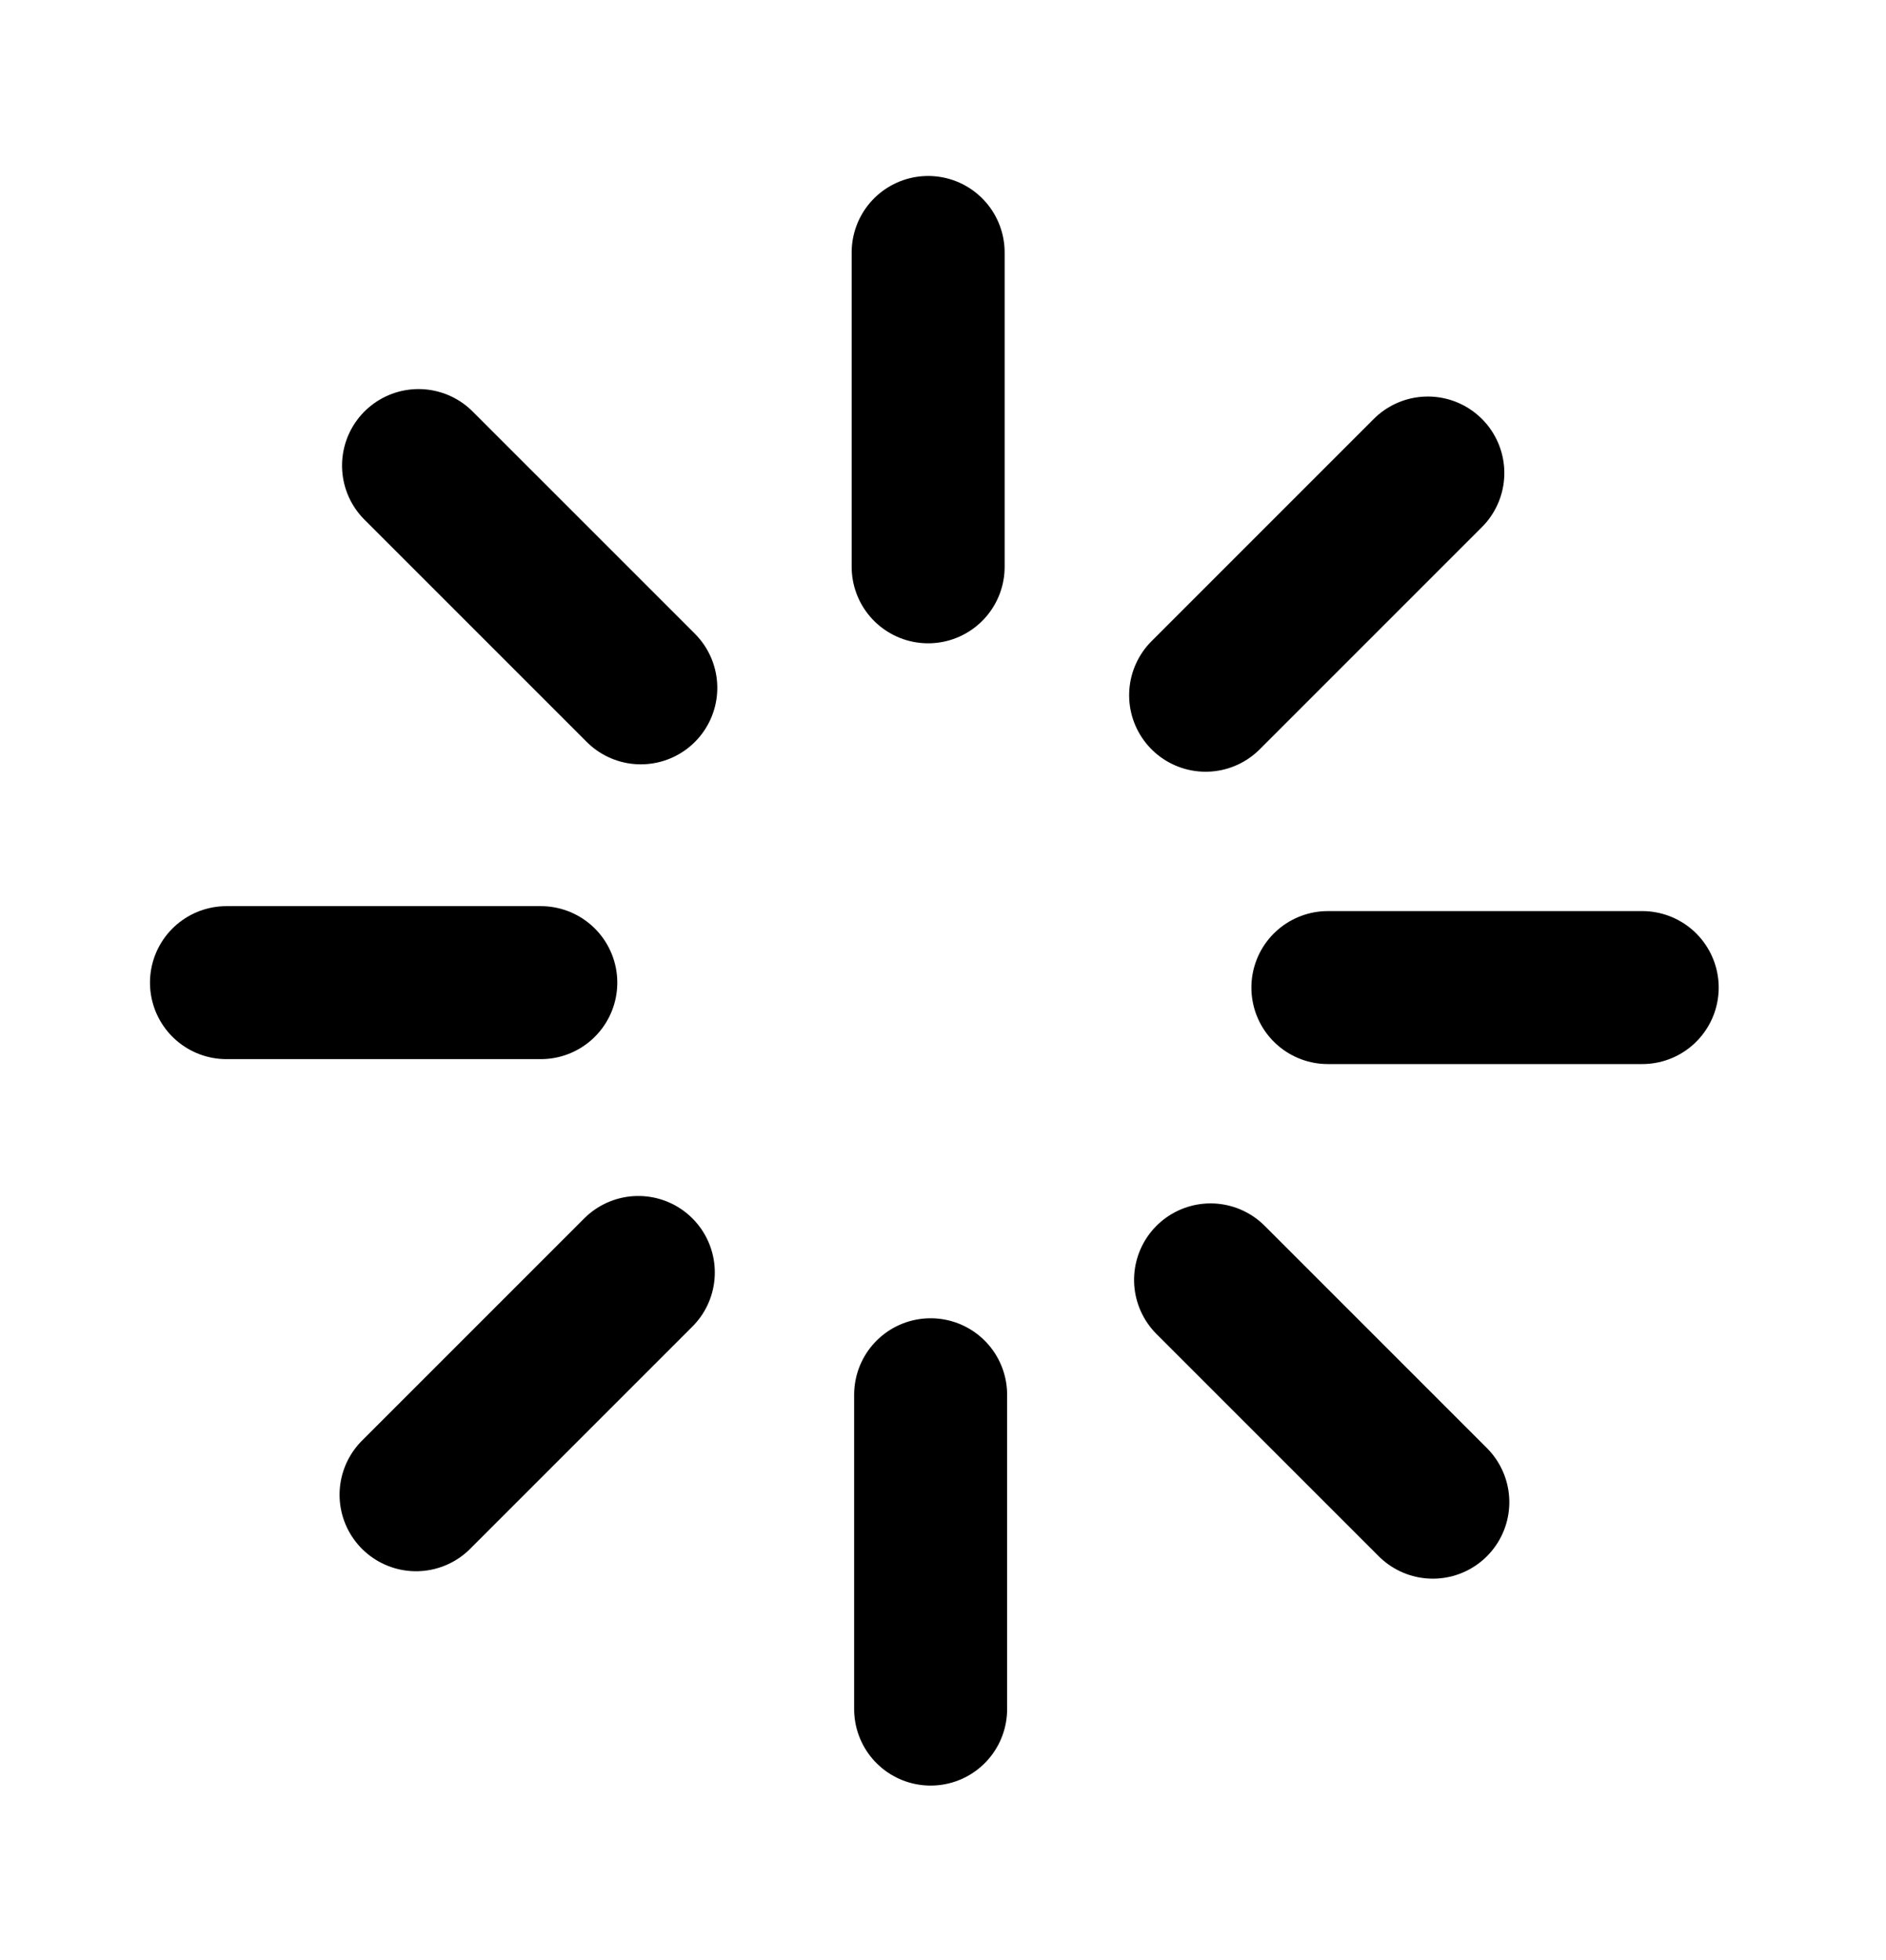
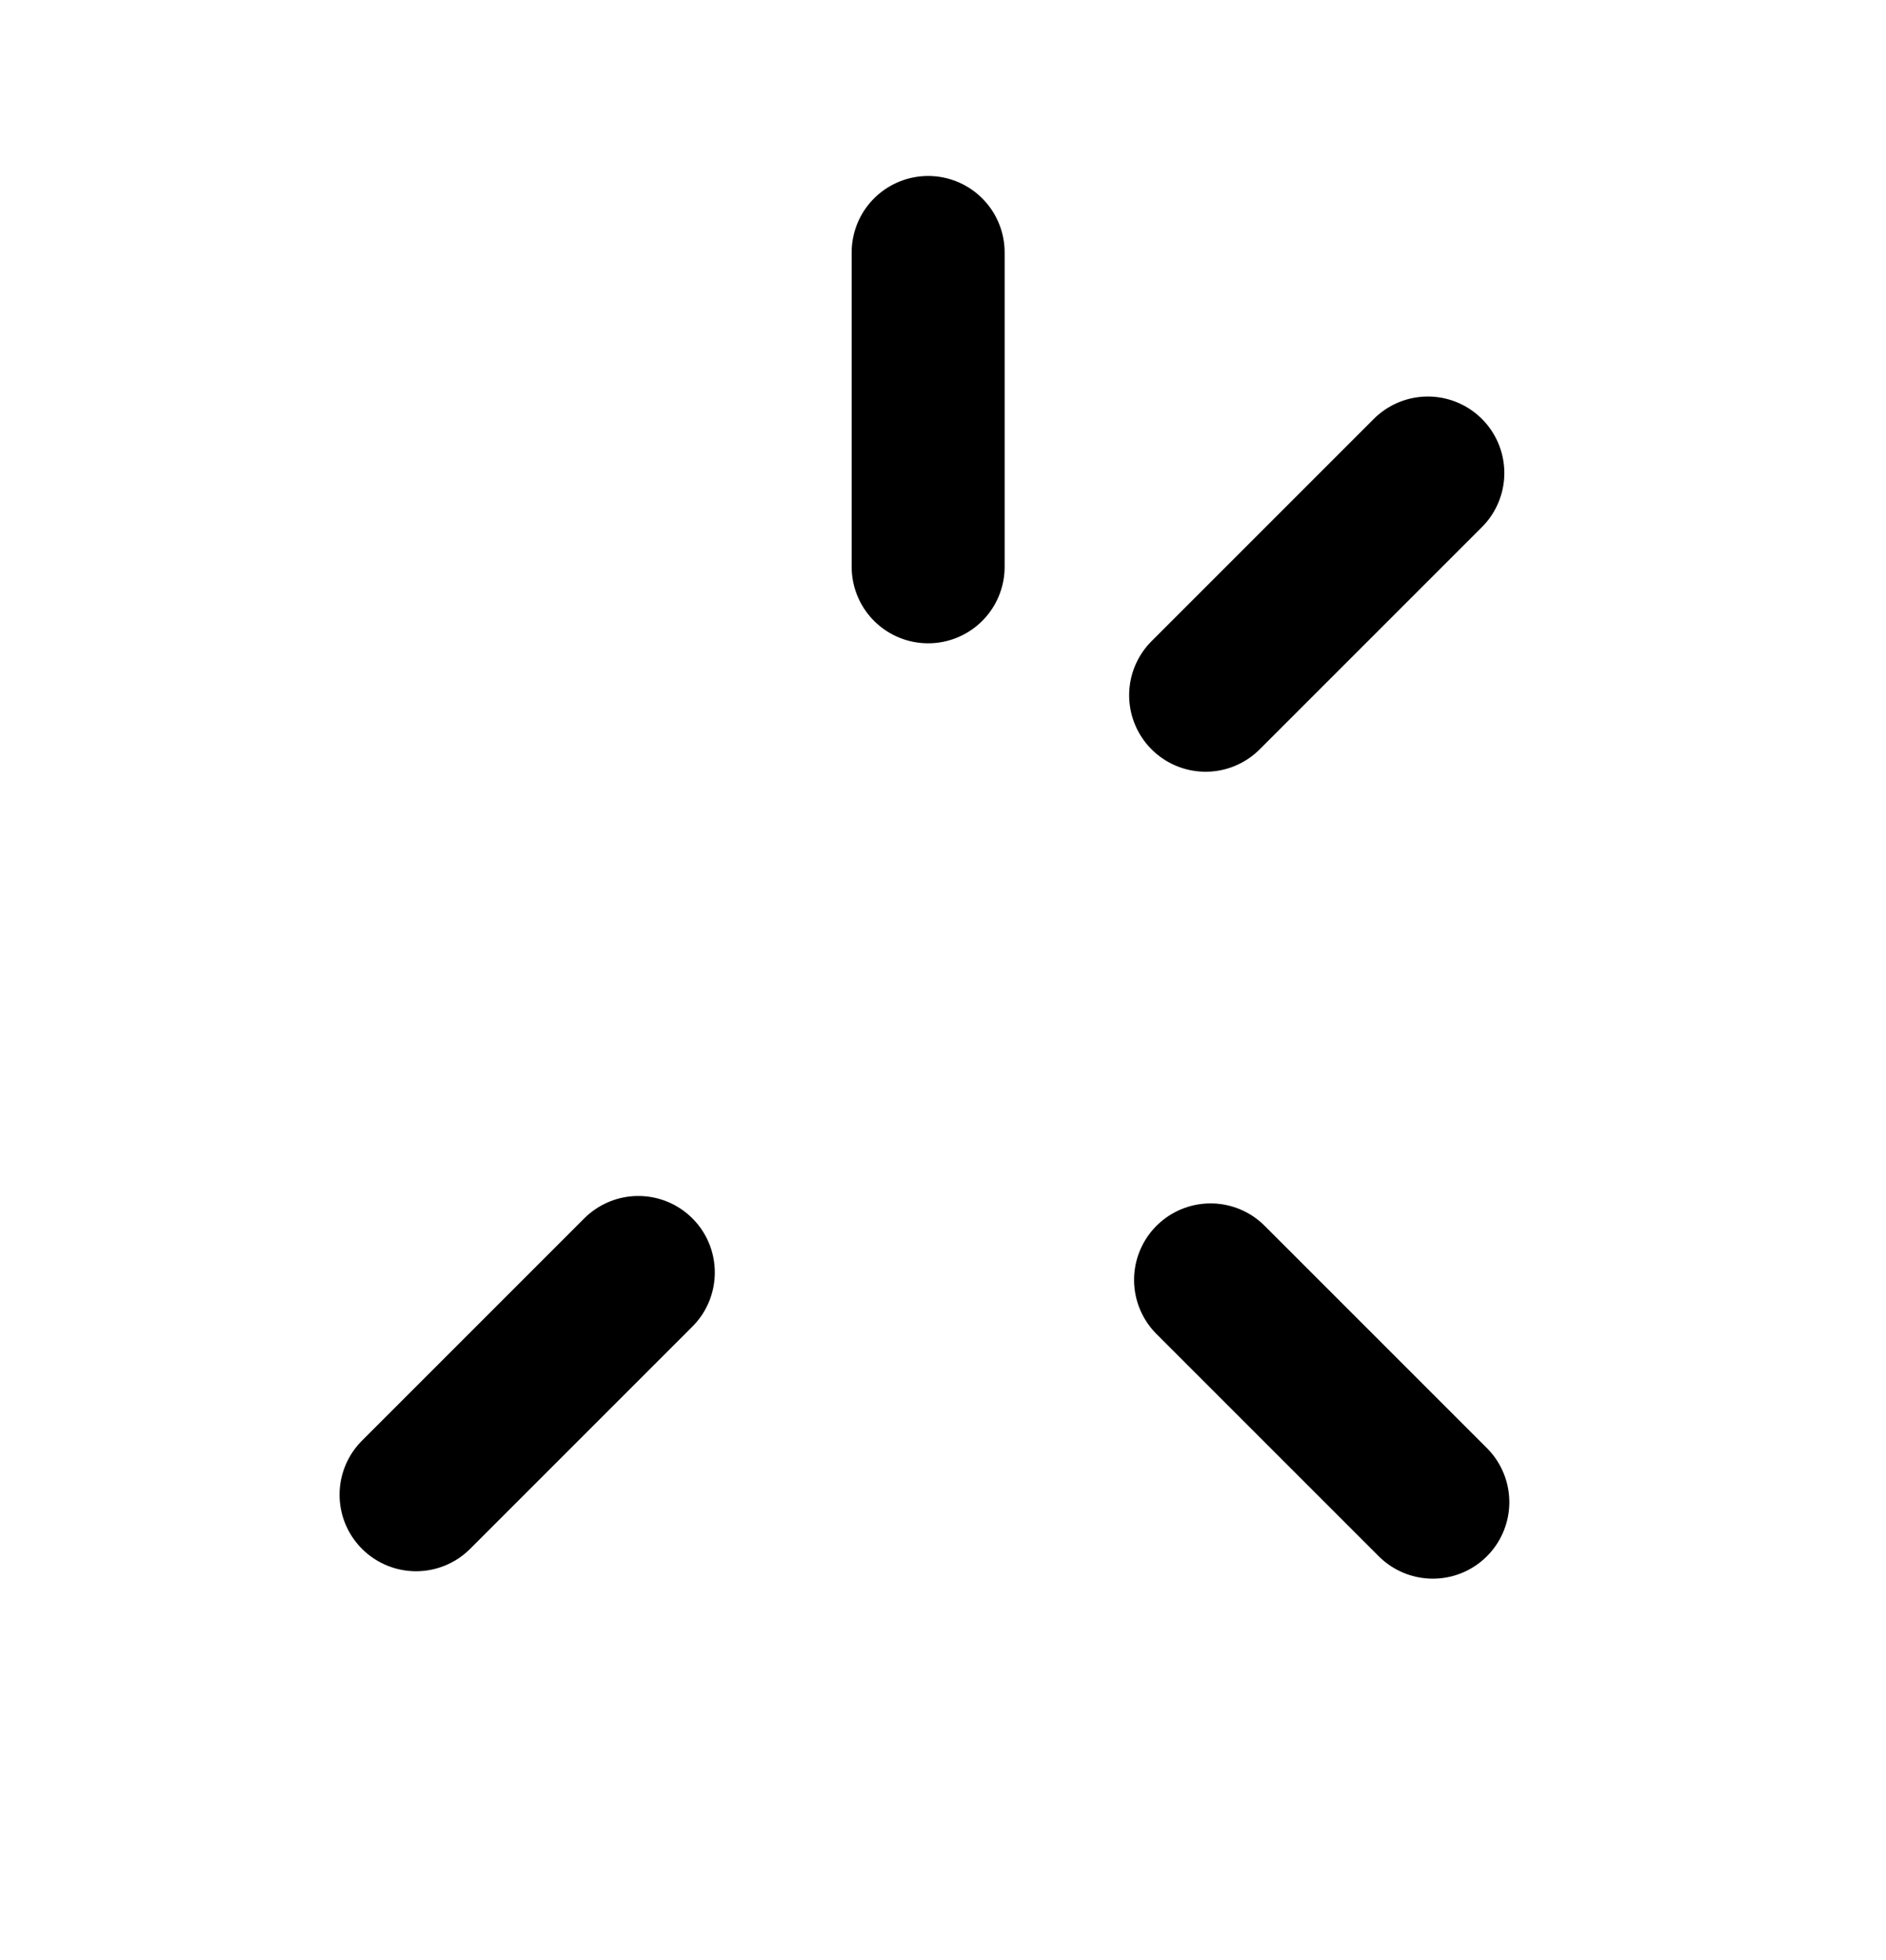
<svg xmlns="http://www.w3.org/2000/svg" viewBox="30.577 -0.566 431.484 448.471">
  <line style="stroke: rgb(0, 0, 0); fill: none; stroke-linecap: round; stroke-linejoin: round; stroke-width: 35px;" x1="242.922" y1="129.105" x2="242.922" y2="57.191" />
-   <line style="stroke: rgb(0, 0, 0); fill: none; stroke-linecap: round; stroke-linejoin: round; stroke-width: 35px;" x1="243.489" y1="390.431" x2="243.489" y2="318.517" />
-   <line style="stroke: rgb(0, 0, 0); fill: none; stroke-linecap: round; stroke-linejoin: round; stroke-width: 35px; transform-origin: 118.346px 224.236px;" x1="118.346" y1="260.192" x2="118.346" y2="188.279" transform="matrix(0, 1, -1, 2.4574e-8, 0, -0)" />
-   <line style="stroke: rgb(0, 0, 0); fill: none; stroke-linecap: round; stroke-linejoin: round; stroke-width: 35px; transform-origin: 370.329px 225.368px;" x1="370.329" y1="261.325" x2="370.329" y2="189.412" transform="matrix(0, 1, -1, 0, 0, 0)" />
  <line style="stroke: rgb(0, 0, 0); fill: none; stroke-linecap: round; stroke-linejoin: round; stroke-width: 35px; transform-origin: 331.823px 133.069px;" x1="331.823" y1="169.025" x2="331.823" y2="97.112" transform="matrix(0.707, 0.707, -0.707, 0.707, -0, 0)" />
  <line style="stroke: rgb(0, 0, 0); fill: none; stroke-linecap: round; stroke-linejoin: round; stroke-width: 35px; transform-origin: 295.017px 291.053px;" x1="125.764" y1="341.393" x2="176.615" y2="290.543" />
-   <line style="stroke: rgb(0, 0, 0); fill: none; stroke-linecap: round; stroke-linejoin: round; stroke-width: 35px; transform-origin: 27.18px 70.215px;" x1="-59.4" y1="220.216" x2="-8.55" y2="169.365" transform="matrix(0, -1, 1, 0, 0, -0)" />
  <line style="stroke: rgb(0, 0, 0); fill: none; stroke-linecap: round; stroke-linejoin: round; stroke-width: 35px; transform-origin: 208.381px 256.512px;" x1="121.801" y1="406.513" x2="172.651" y2="355.663" transform="matrix(0, -1, 1, 0, -0, 0)" />
</svg>